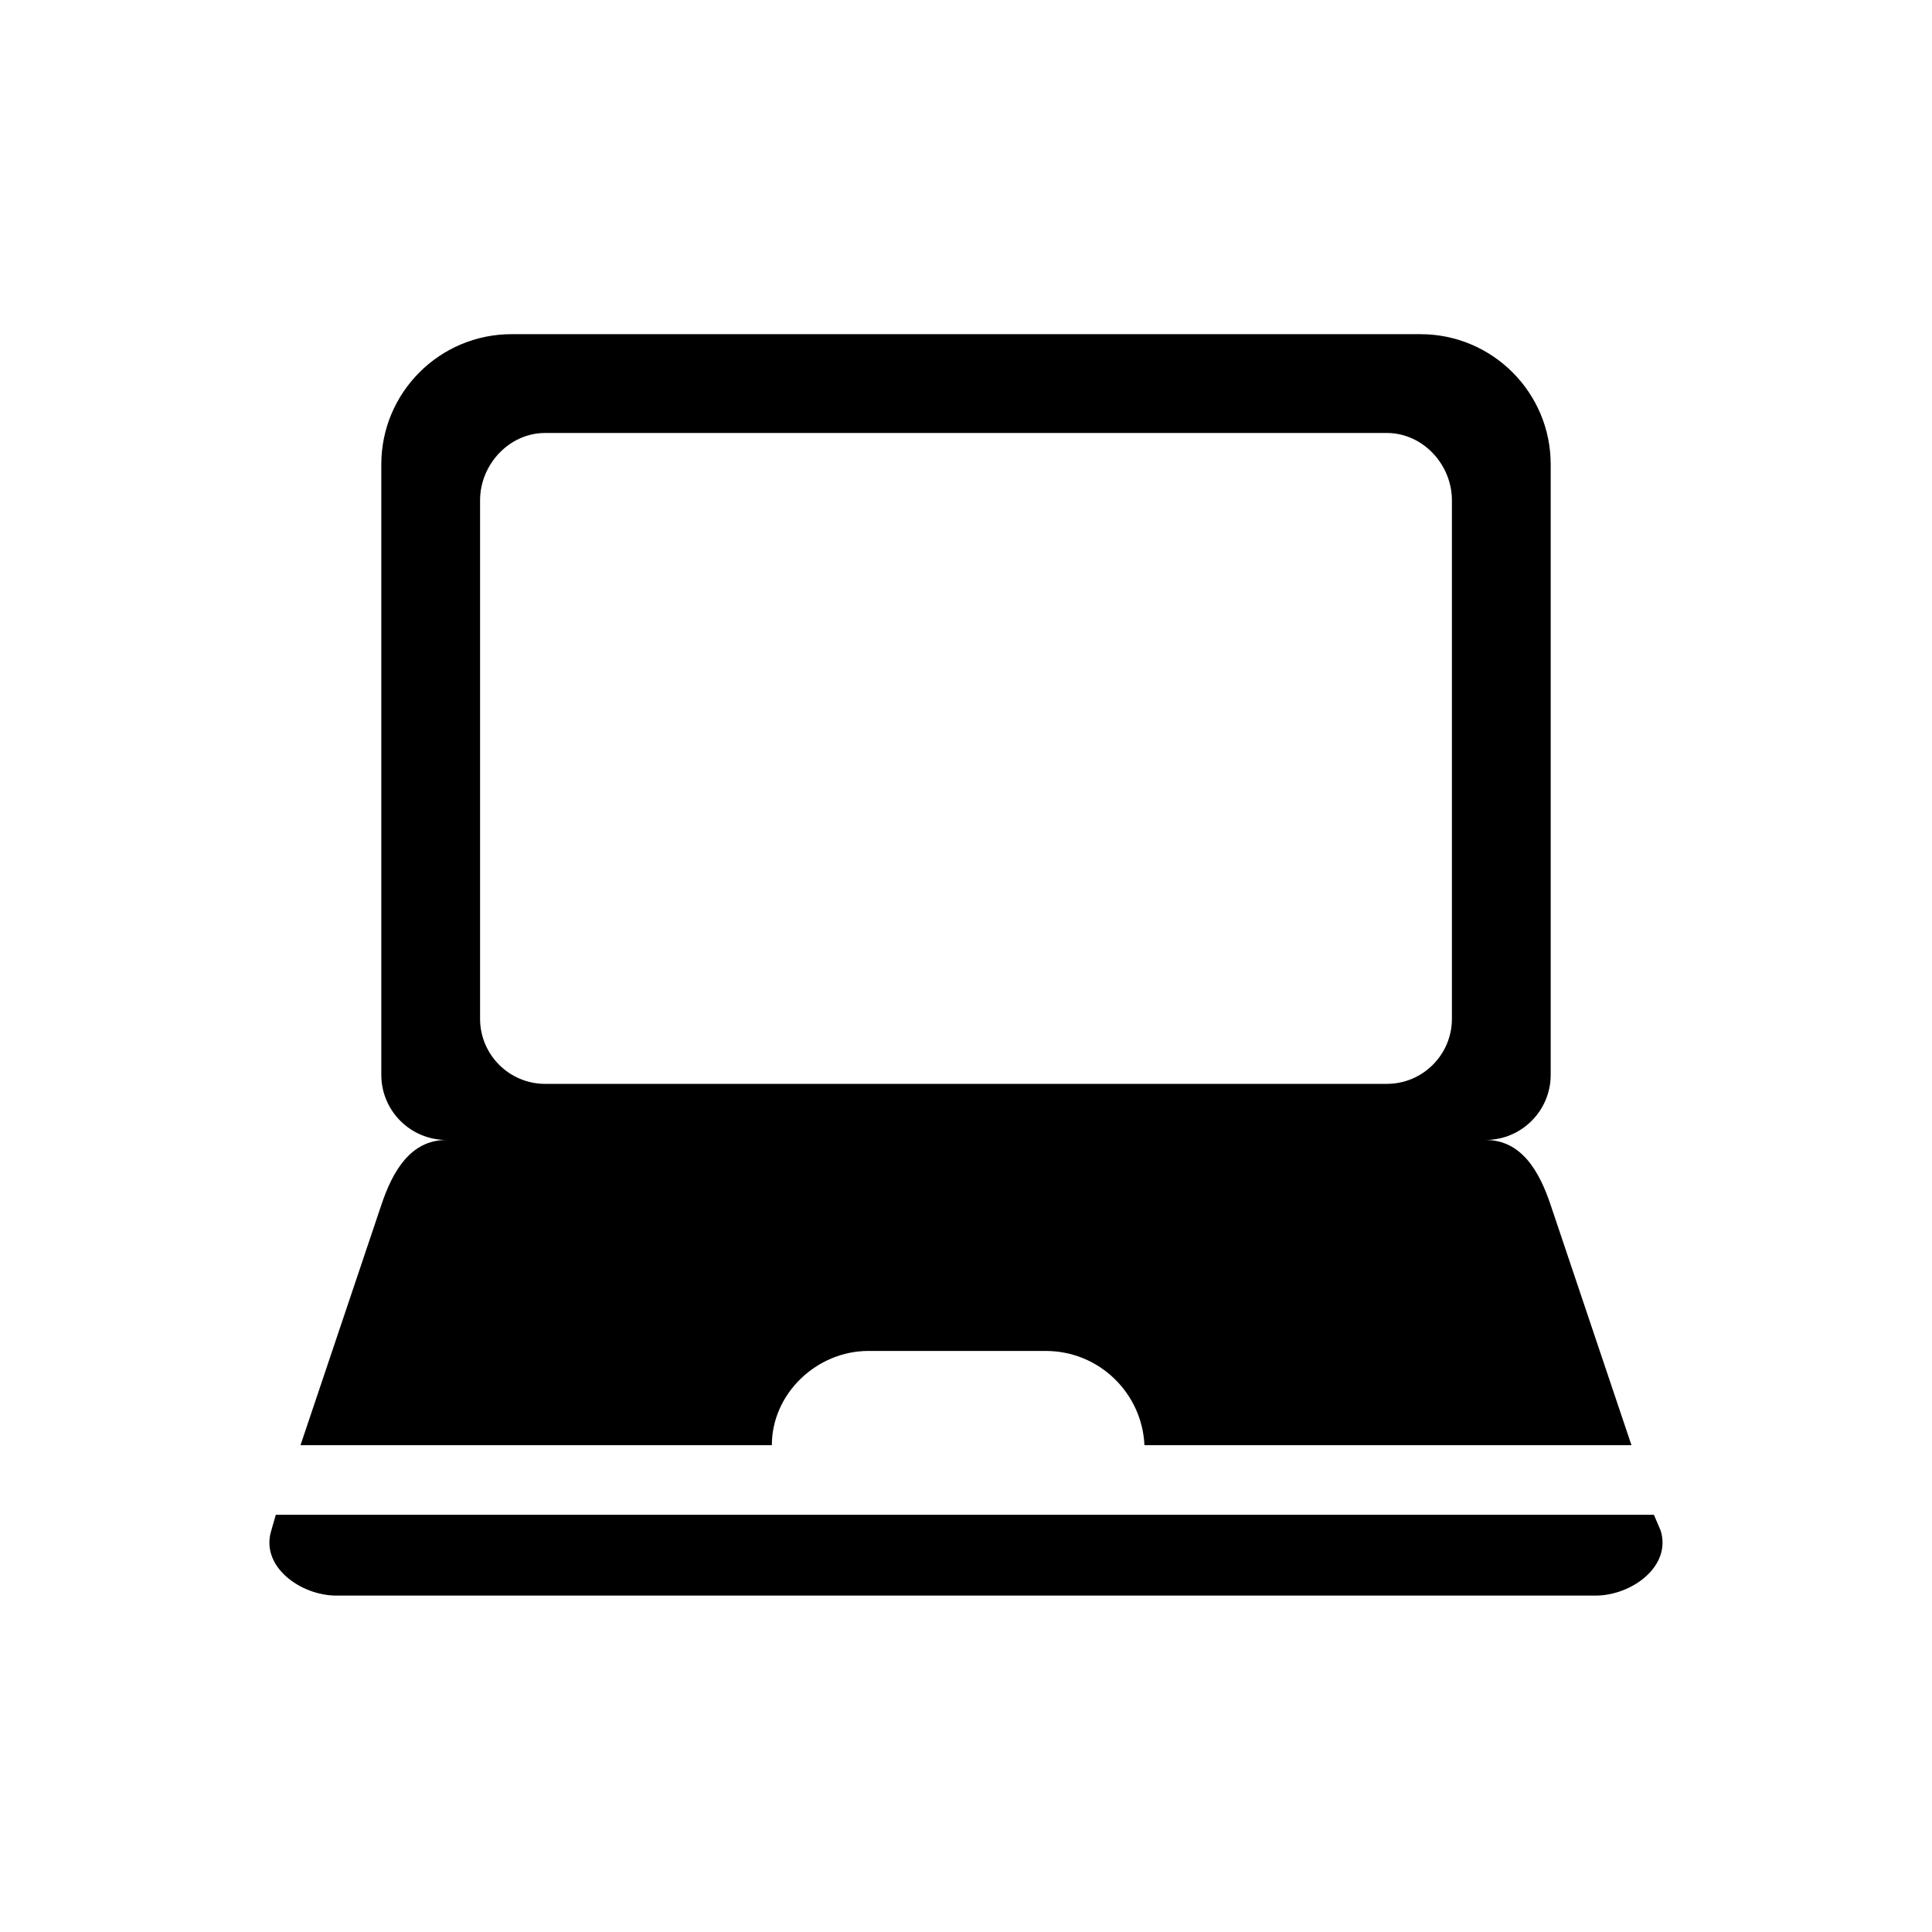
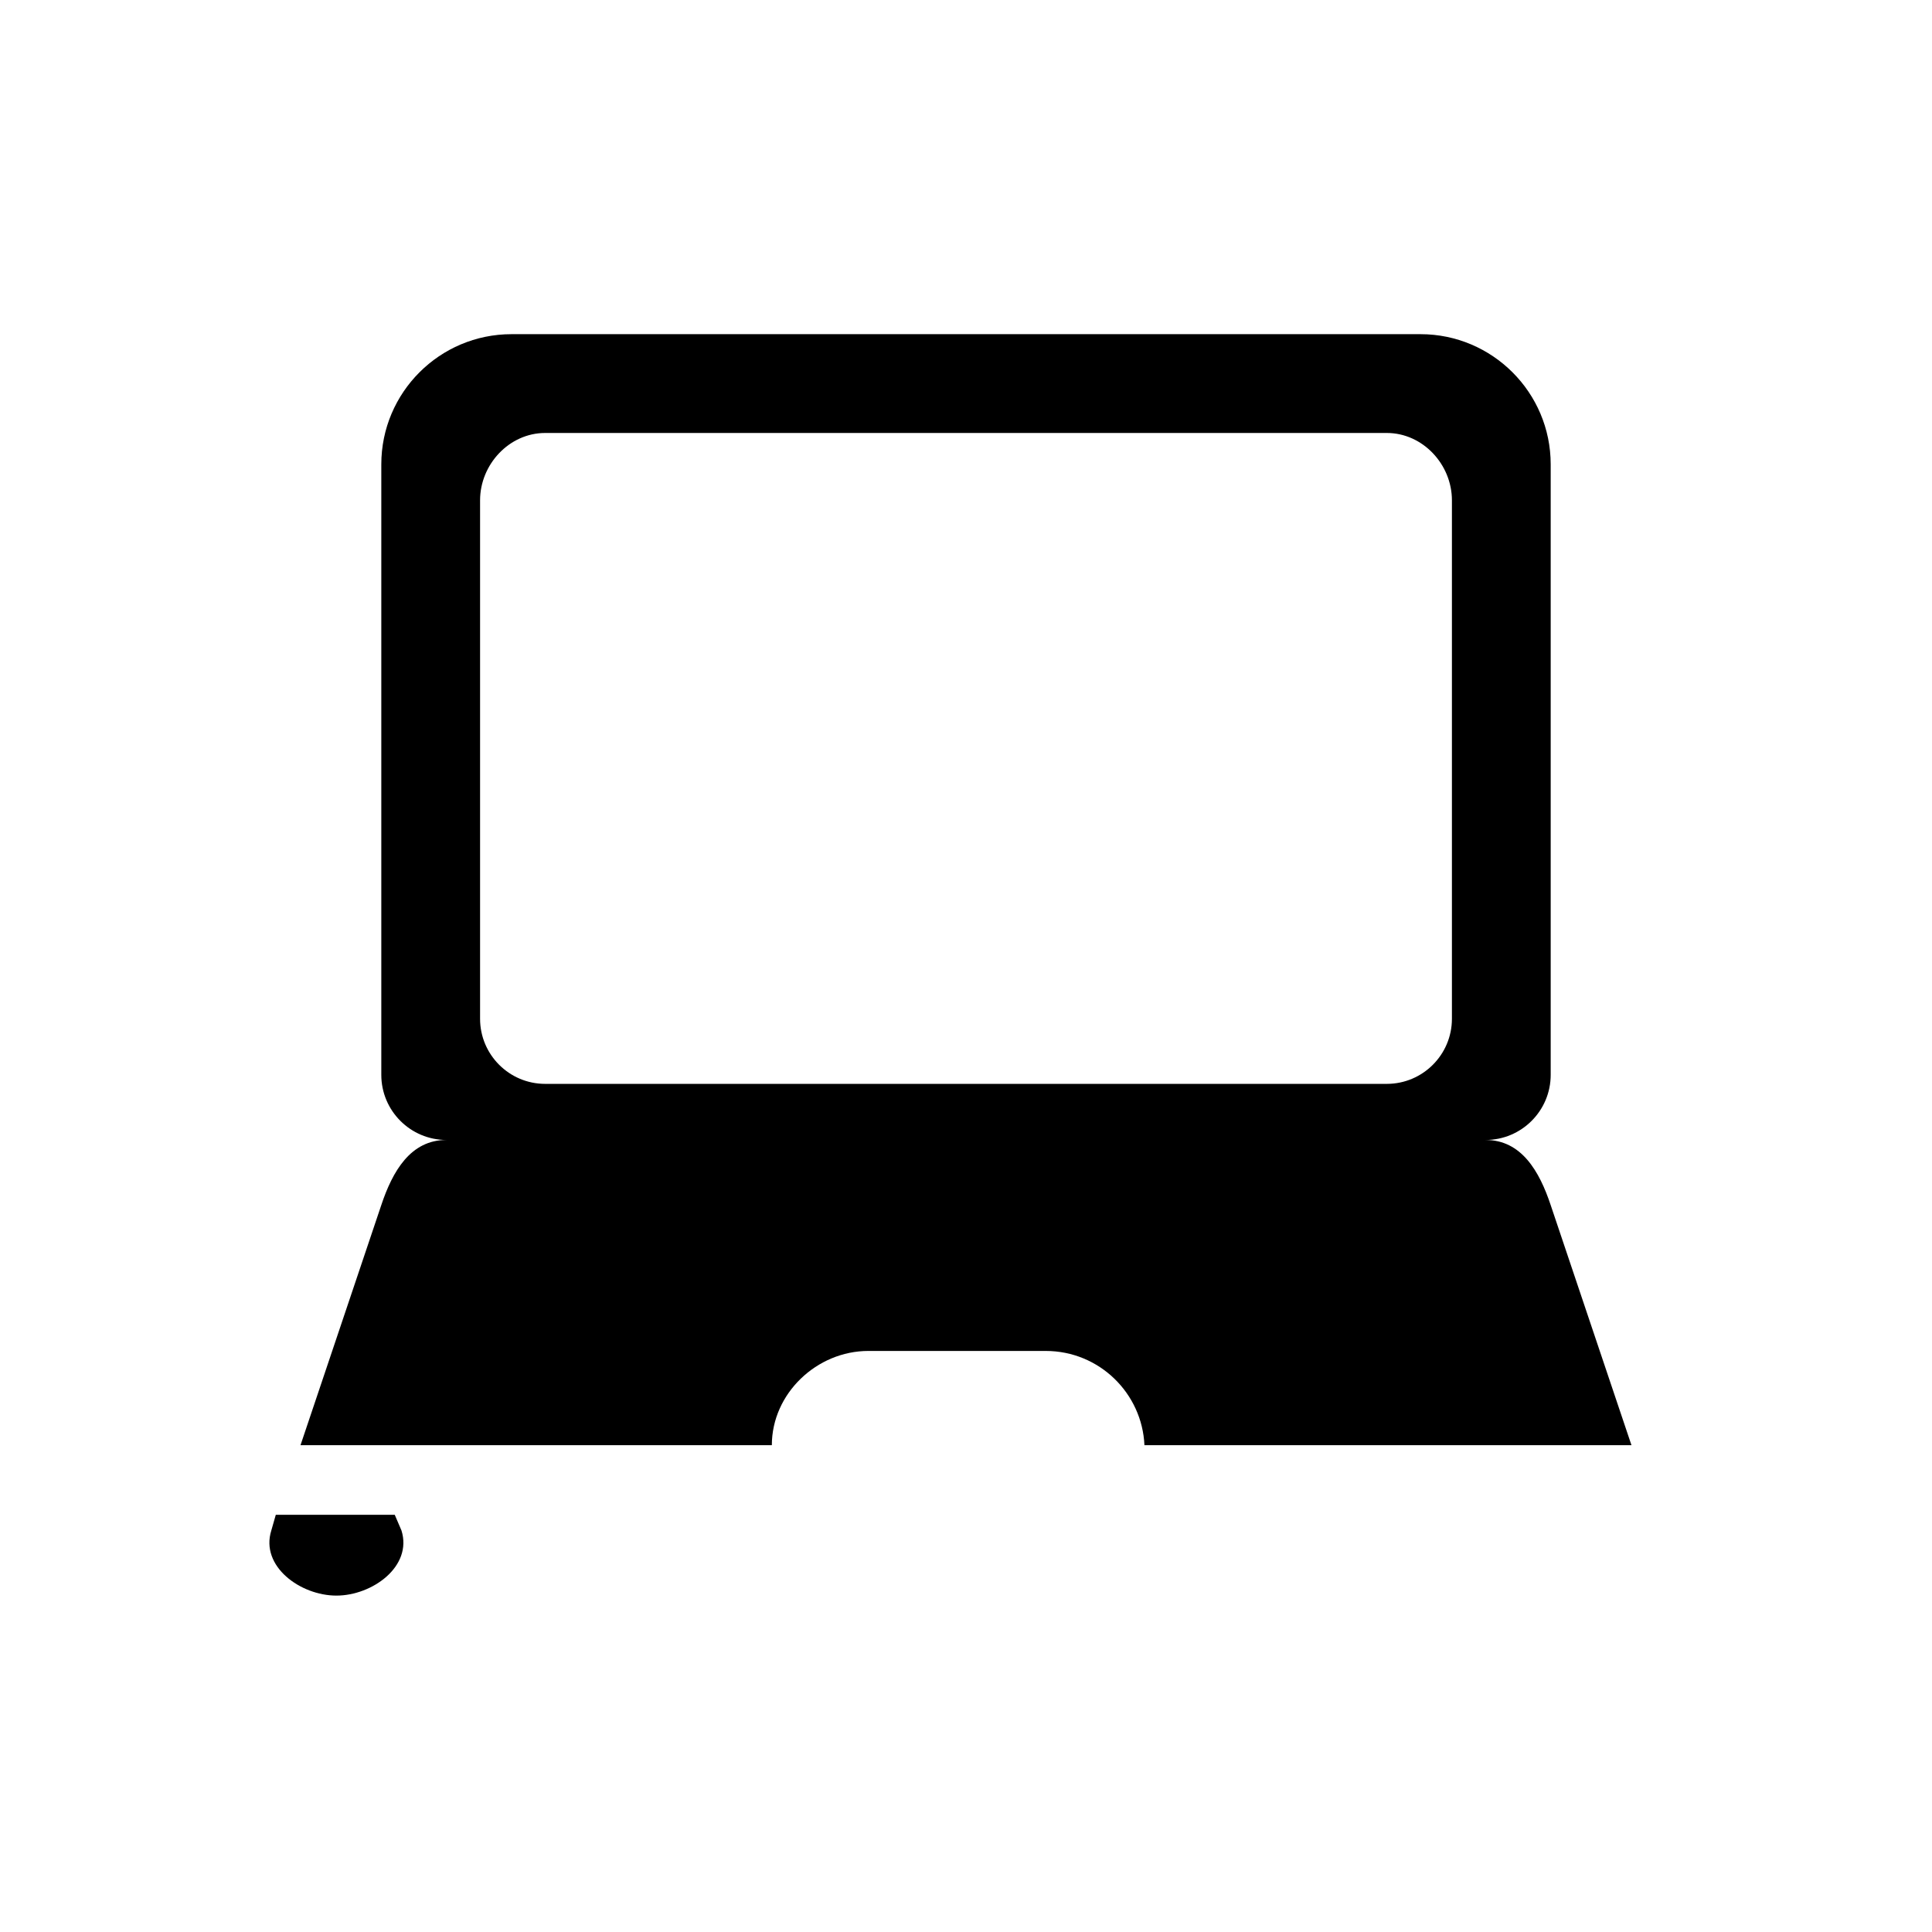
<svg xmlns="http://www.w3.org/2000/svg" fill="#000000" width="800px" height="800px" version="1.1" viewBox="144 144 512 512">
-   <path d="m537.7 446.1c9.516 0 17.25-7.734 17.25-17.25v-161.79c0-19.035-15.465-34.5-34.5-34.5h-240.9c-19.035 0-34.5 15.465-34.5 34.5v161.79c0 9.516 7.734 17.25 17.25 17.25-9.516 0-14.277 8.328-17.25 17.25l-21.414 63.645h124.91c0-13.68 11.895-24.98 25.578-24.98h46.992c14.277 0 25.578 11.301 26.172 24.98h129.07l-21.414-63.645c-2.973-8.922-7.734-17.25-17.25-17.25zm44.609 99.336h-365.22l-1.191 4.164c-2.973 9.516 7.734 17.25 17.25 17.25h333.69c9.516 0 20.223-7.734 17.25-17.25l-1.785-4.164zm-53.535-131.45c0 9.516-7.734 17.25-17.25 17.25h-223.05c-9.516 0-17.25-7.734-17.25-17.25v-137.4c0-9.516 7.734-17.844 17.25-17.844h223.05c9.516 0 17.25 8.328 17.25 17.844z" fill-rule="evenodd" />
+   <path d="m537.7 446.1c9.516 0 17.25-7.734 17.25-17.25v-161.79c0-19.035-15.465-34.5-34.5-34.5h-240.9c-19.035 0-34.5 15.465-34.5 34.5v161.79c0 9.516 7.734 17.25 17.25 17.25-9.516 0-14.277 8.328-17.25 17.25l-21.414 63.645h124.91c0-13.68 11.895-24.98 25.578-24.98h46.992c14.277 0 25.578 11.301 26.172 24.98h129.07l-21.414-63.645c-2.973-8.922-7.734-17.25-17.25-17.25zm44.609 99.336h-365.22l-1.191 4.164c-2.973 9.516 7.734 17.25 17.25 17.25c9.516 0 20.223-7.734 17.25-17.25l-1.785-4.164zm-53.535-131.45c0 9.516-7.734 17.25-17.25 17.25h-223.05c-9.516 0-17.25-7.734-17.25-17.25v-137.4c0-9.516 7.734-17.844 17.25-17.844h223.05c9.516 0 17.25 8.328 17.25 17.844z" fill-rule="evenodd" />
</svg>